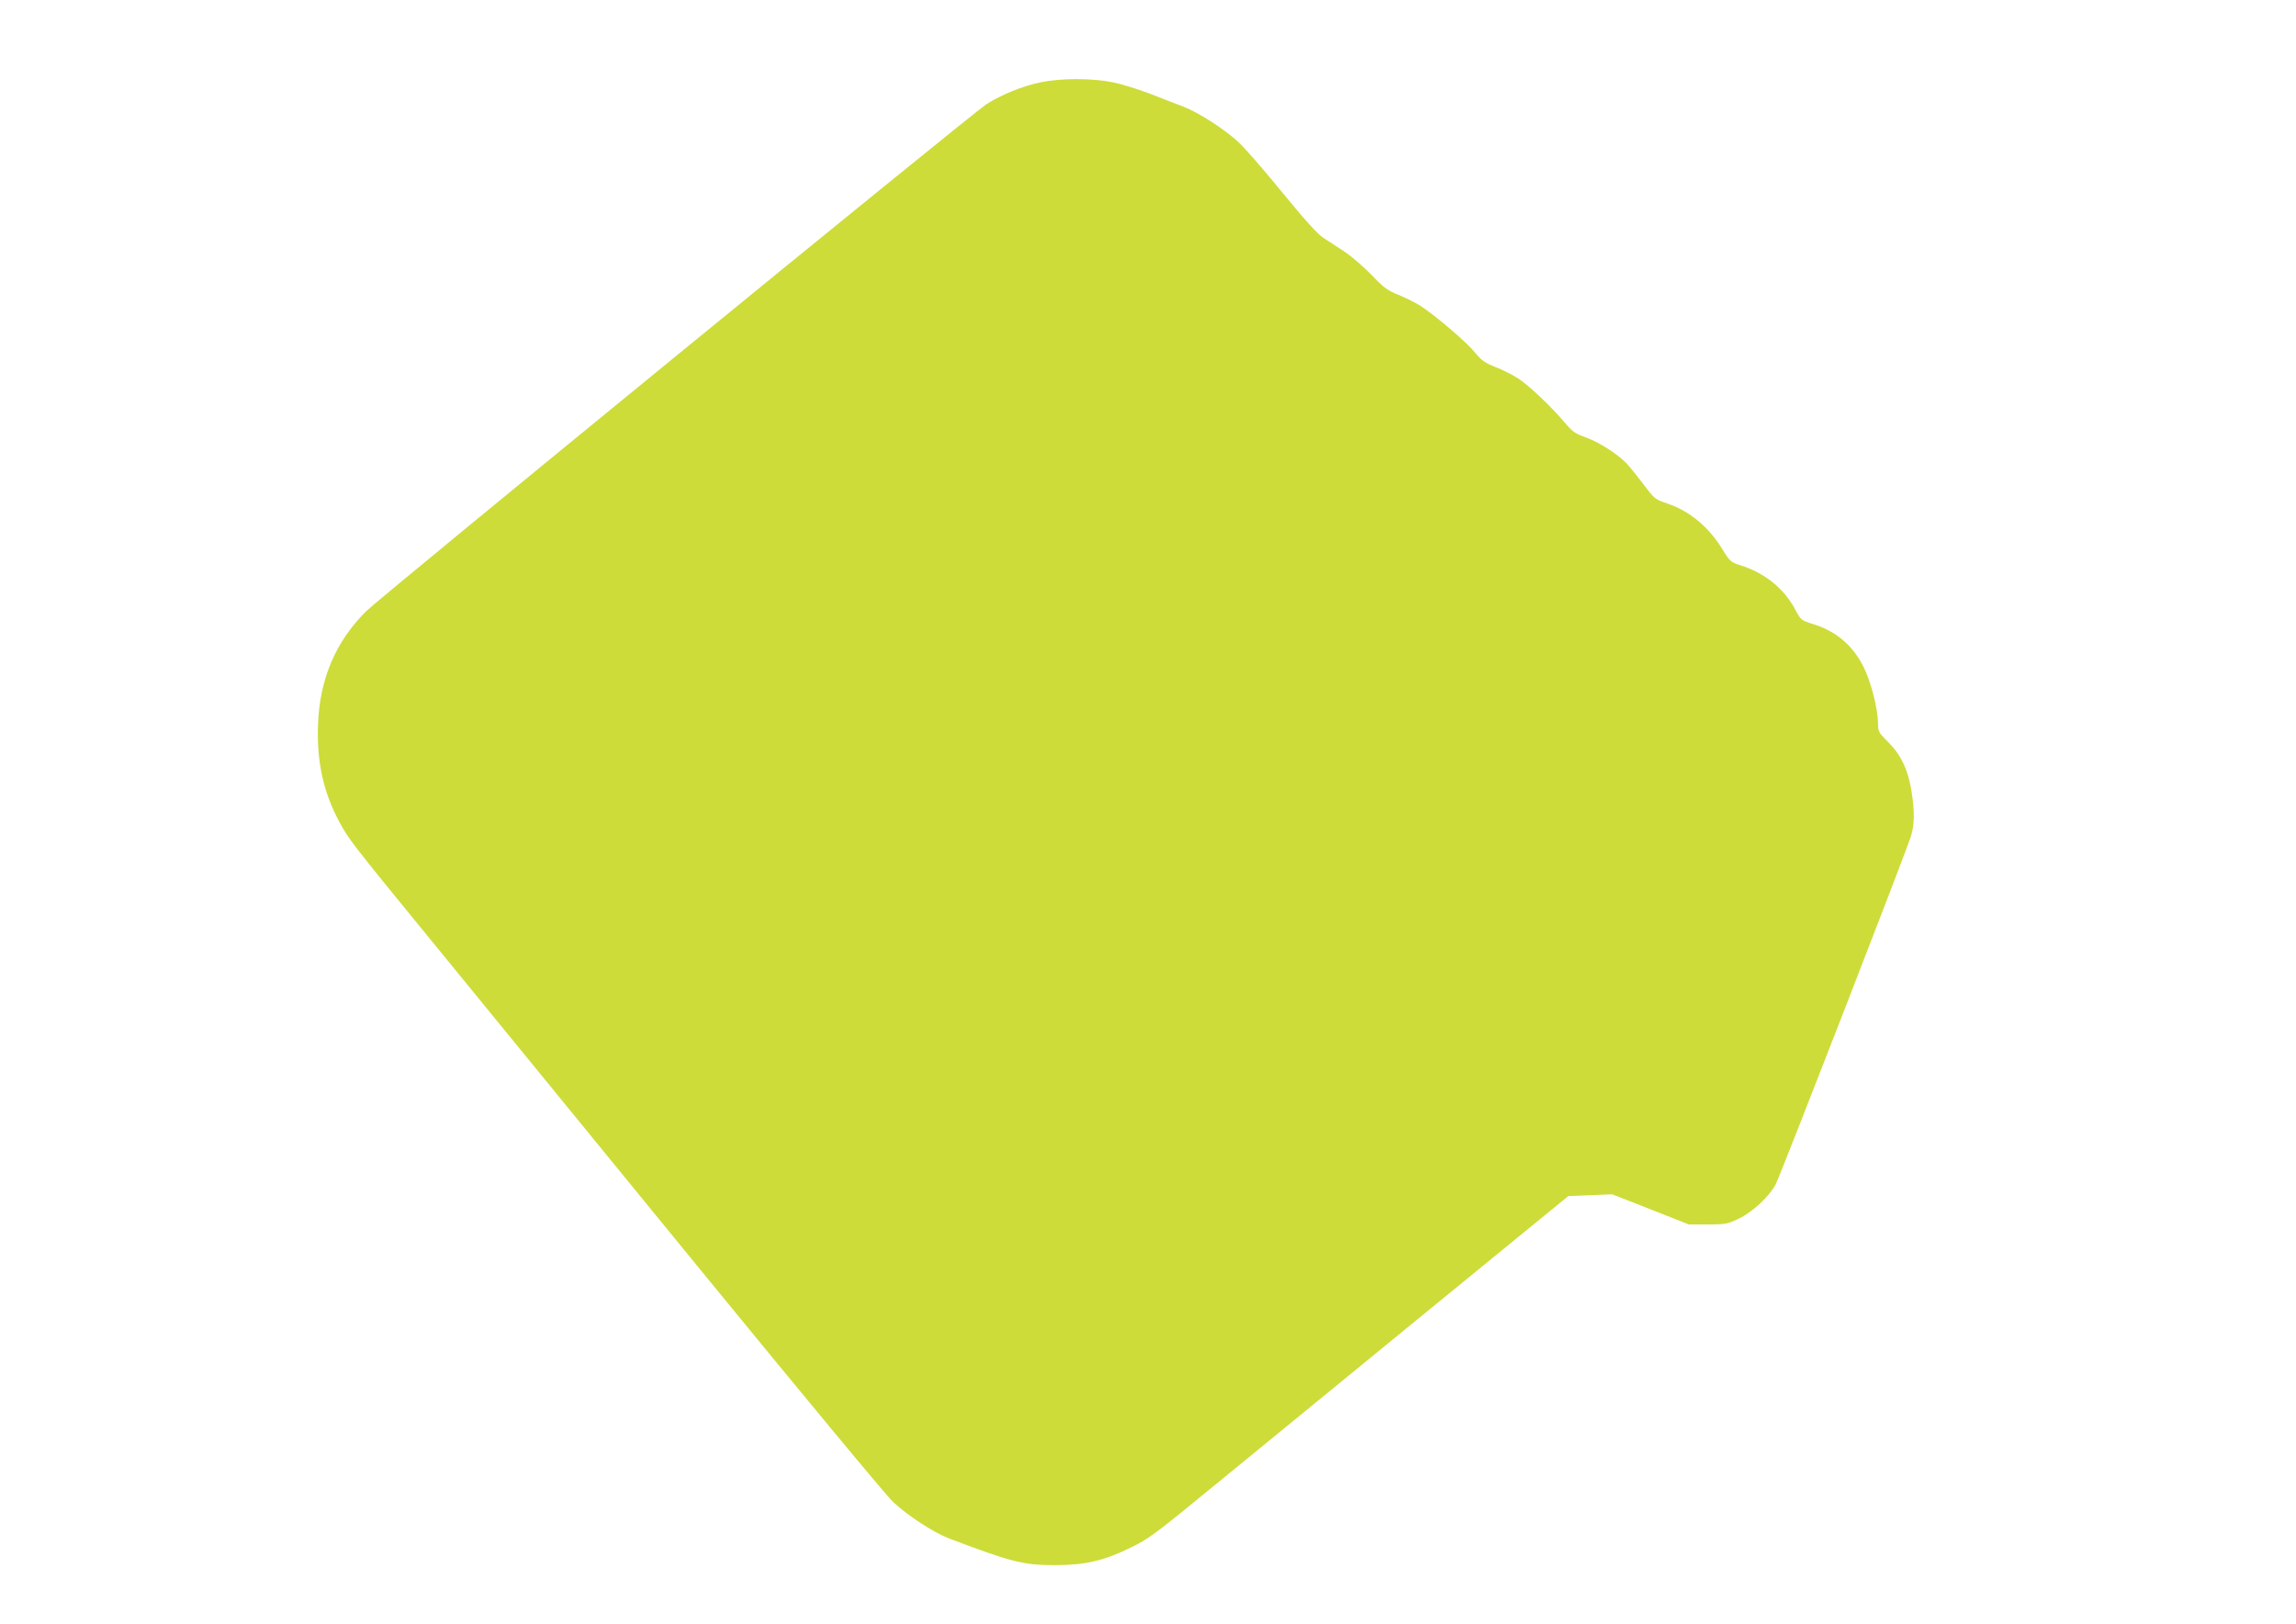
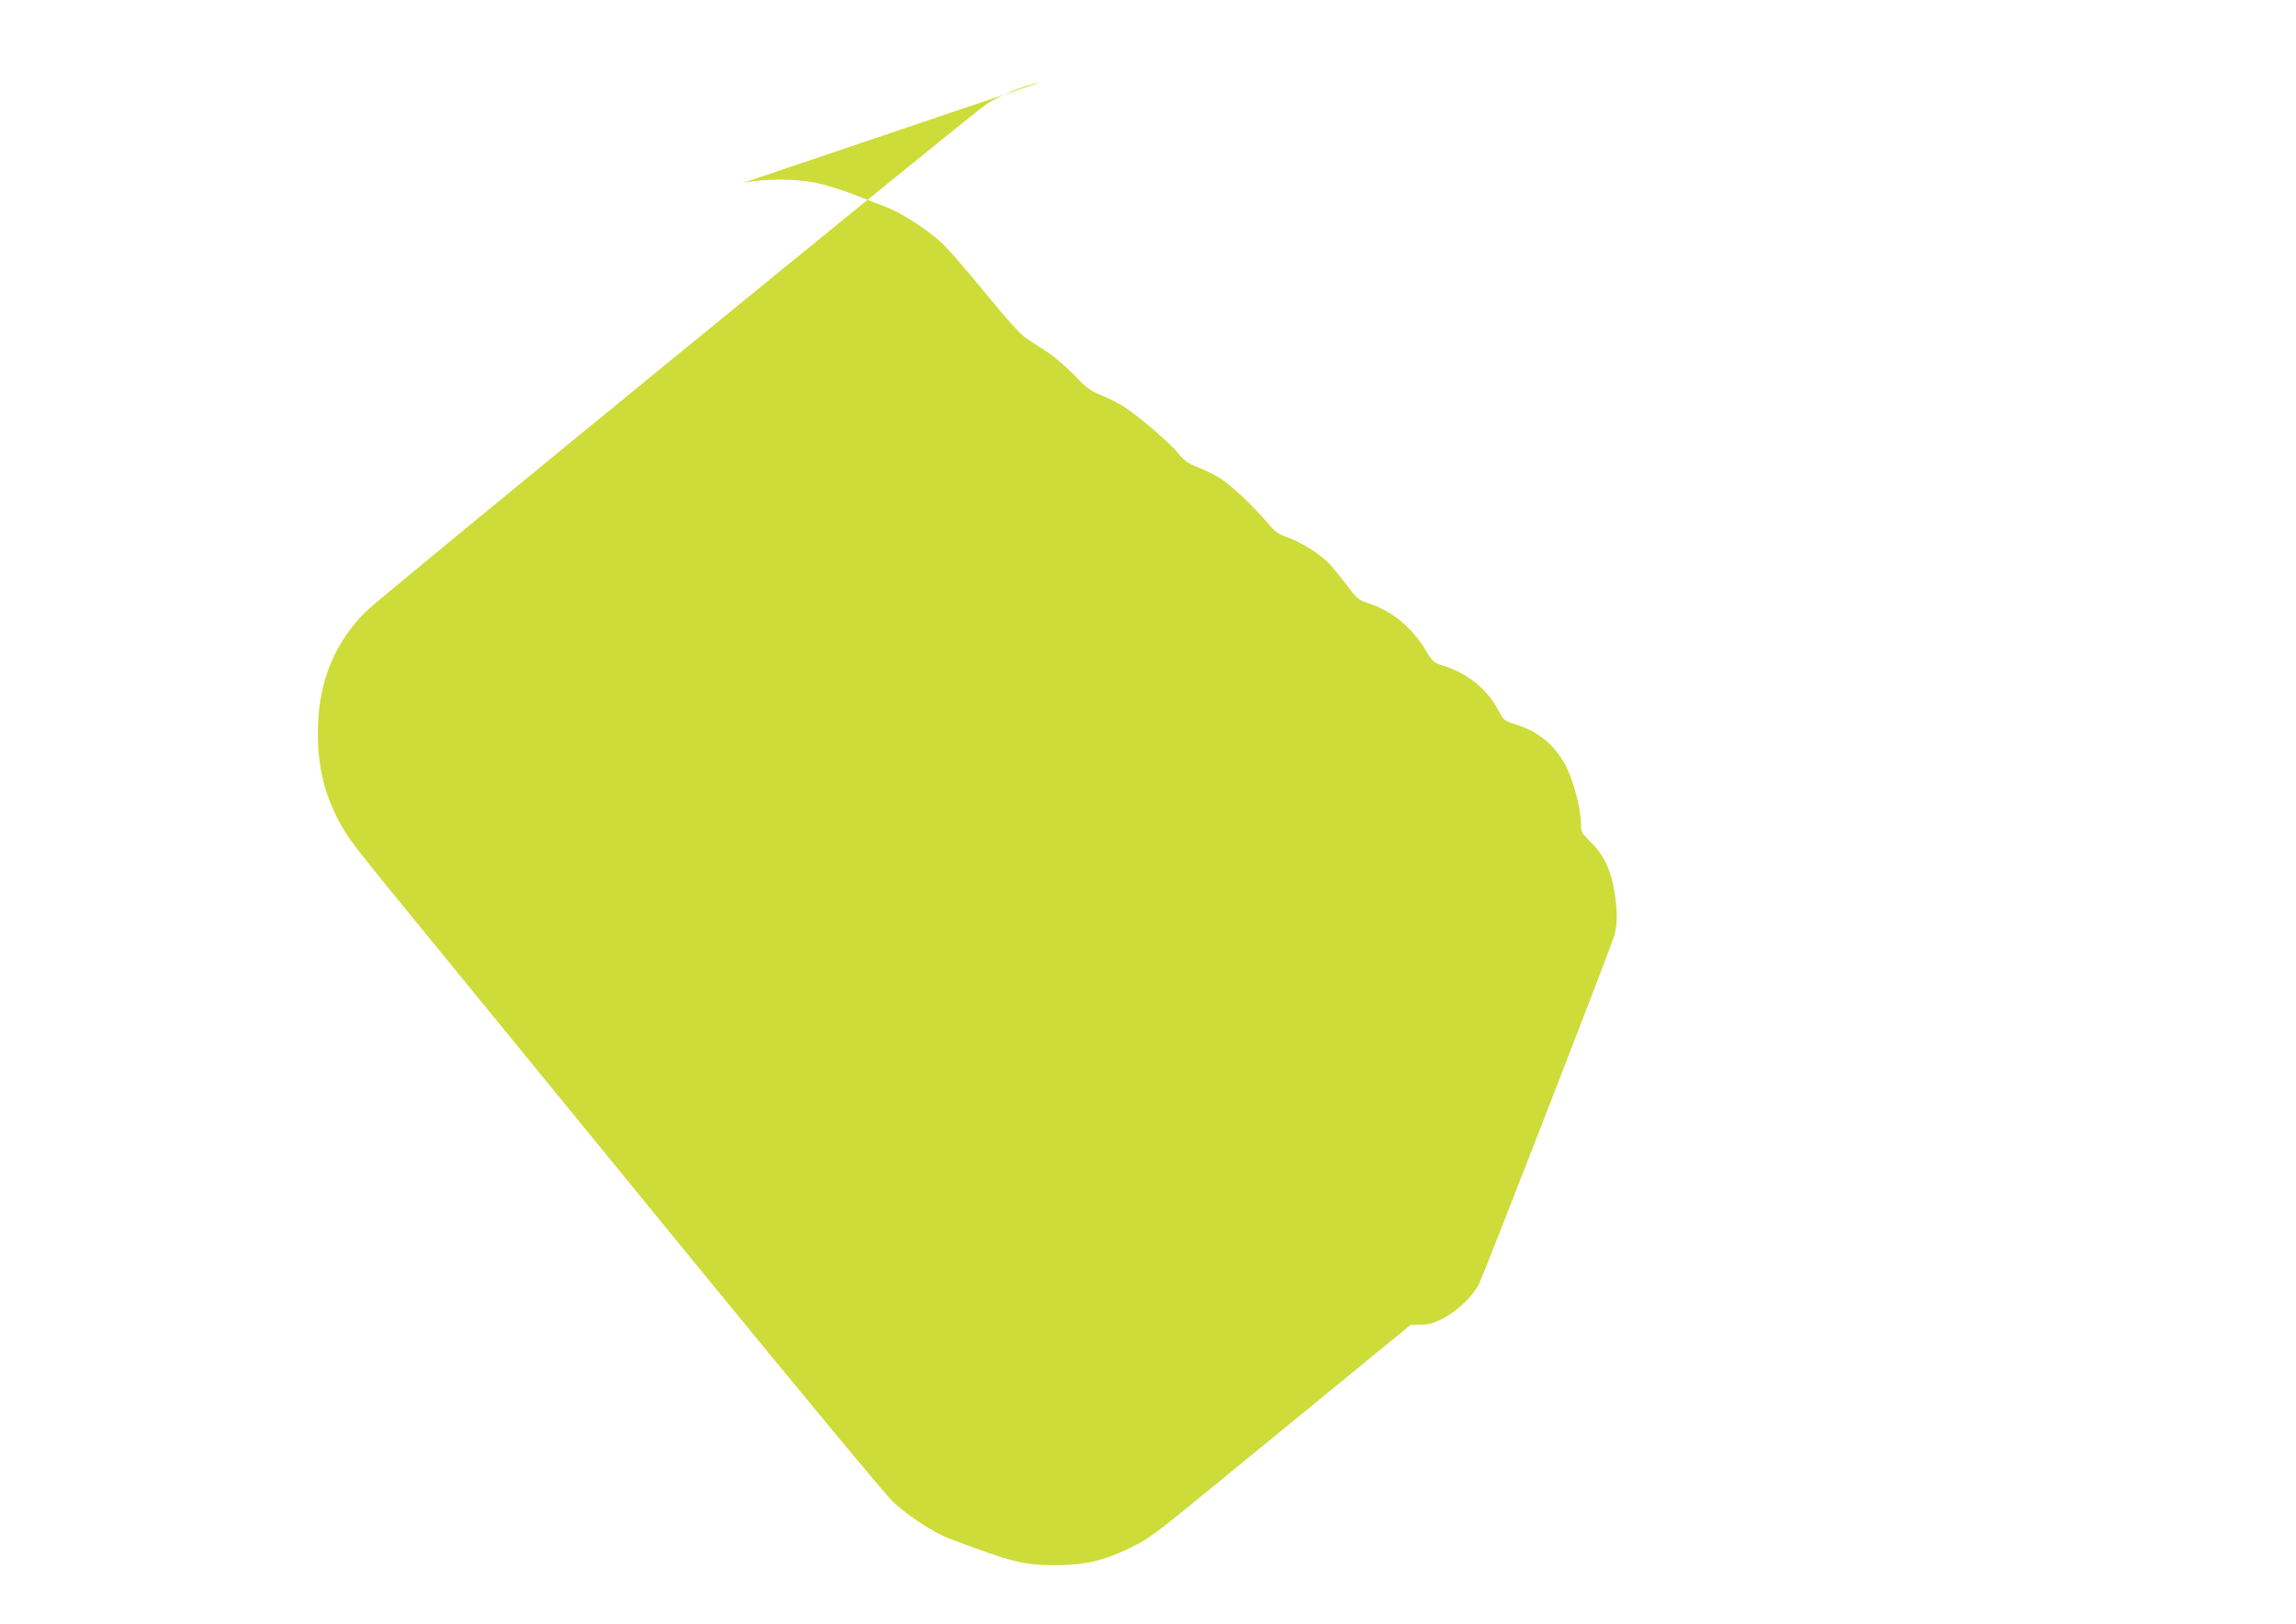
<svg xmlns="http://www.w3.org/2000/svg" version="1.0" width="1280pt" height="905pt" viewBox="0 0 1280 905" preserveAspectRatio="xMidYMid meet">
  <g transform="translate(0,905) scale(0.1,-0.1)" fill="#cddc39" stroke="none">
-     <path d="M5800 8591 c-103 -22 -218 -69 -301 -122 -87 -57 -3380 -2748 -3460 -2828 -169 -170 -257 -377 -266 -629 -8 -205 29 -376 118 -542 55 -101 62 -111 544 -700 232 -283 885 -1082 1451 -1775 567 -693 1059 -1287 1095 -1319 82 -76 225 -169 309 -201 354 -134 415 -149 595 -149 163 0 269 25 411 94 108 52 135 72 474 350 118 97 611 499 1094 895 l879 718 123 5 122 5 214 -84 213 -84 105 0 c98 0 110 2 173 32 78 37 172 125 207 193 28 55 733 1868 754 1941 20 65 20 138 2 252 -19 118 -61 204 -131 272 -51 51 -55 57 -55 102 -1 83 -39 231 -80 314 -59 120 -154 201 -281 240 -68 21 -69 22 -101 82 -63 118 -170 204 -308 247 -50 16 -57 22 -95 84 -77 128 -186 218 -311 260 -67 22 -71 26 -132 107 -35 46 -78 99 -95 117 -51 53 -157 120 -229 145 -57 20 -73 32 -116 83 -78 92 -202 209 -262 247 -30 19 -86 47 -125 62 -58 23 -77 37 -112 80 -42 53 -208 196 -299 257 -27 18 -83 46 -124 63 -65 26 -86 41 -154 113 -44 45 -111 103 -150 129 -39 25 -92 60 -118 77 -33 21 -107 104 -234 259 -102 125 -211 250 -243 278 -82 74 -223 164 -305 195 -39 15 -123 47 -186 72 -63 24 -155 53 -205 63 -117 24 -290 24 -405 0z" />
+     <path d="M5800 8591 c-103 -22 -218 -69 -301 -122 -87 -57 -3380 -2748 -3460 -2828 -169 -170 -257 -377 -266 -629 -8 -205 29 -376 118 -542 55 -101 62 -111 544 -700 232 -283 885 -1082 1451 -1775 567 -693 1059 -1287 1095 -1319 82 -76 225 -169 309 -201 354 -134 415 -149 595 -149 163 0 269 25 411 94 108 52 135 72 474 350 118 97 611 499 1094 895 c98 0 110 2 173 32 78 37 172 125 207 193 28 55 733 1868 754 1941 20 65 20 138 2 252 -19 118 -61 204 -131 272 -51 51 -55 57 -55 102 -1 83 -39 231 -80 314 -59 120 -154 201 -281 240 -68 21 -69 22 -101 82 -63 118 -170 204 -308 247 -50 16 -57 22 -95 84 -77 128 -186 218 -311 260 -67 22 -71 26 -132 107 -35 46 -78 99 -95 117 -51 53 -157 120 -229 145 -57 20 -73 32 -116 83 -78 92 -202 209 -262 247 -30 19 -86 47 -125 62 -58 23 -77 37 -112 80 -42 53 -208 196 -299 257 -27 18 -83 46 -124 63 -65 26 -86 41 -154 113 -44 45 -111 103 -150 129 -39 25 -92 60 -118 77 -33 21 -107 104 -234 259 -102 125 -211 250 -243 278 -82 74 -223 164 -305 195 -39 15 -123 47 -186 72 -63 24 -155 53 -205 63 -117 24 -290 24 -405 0z" />
  </g>
</svg>